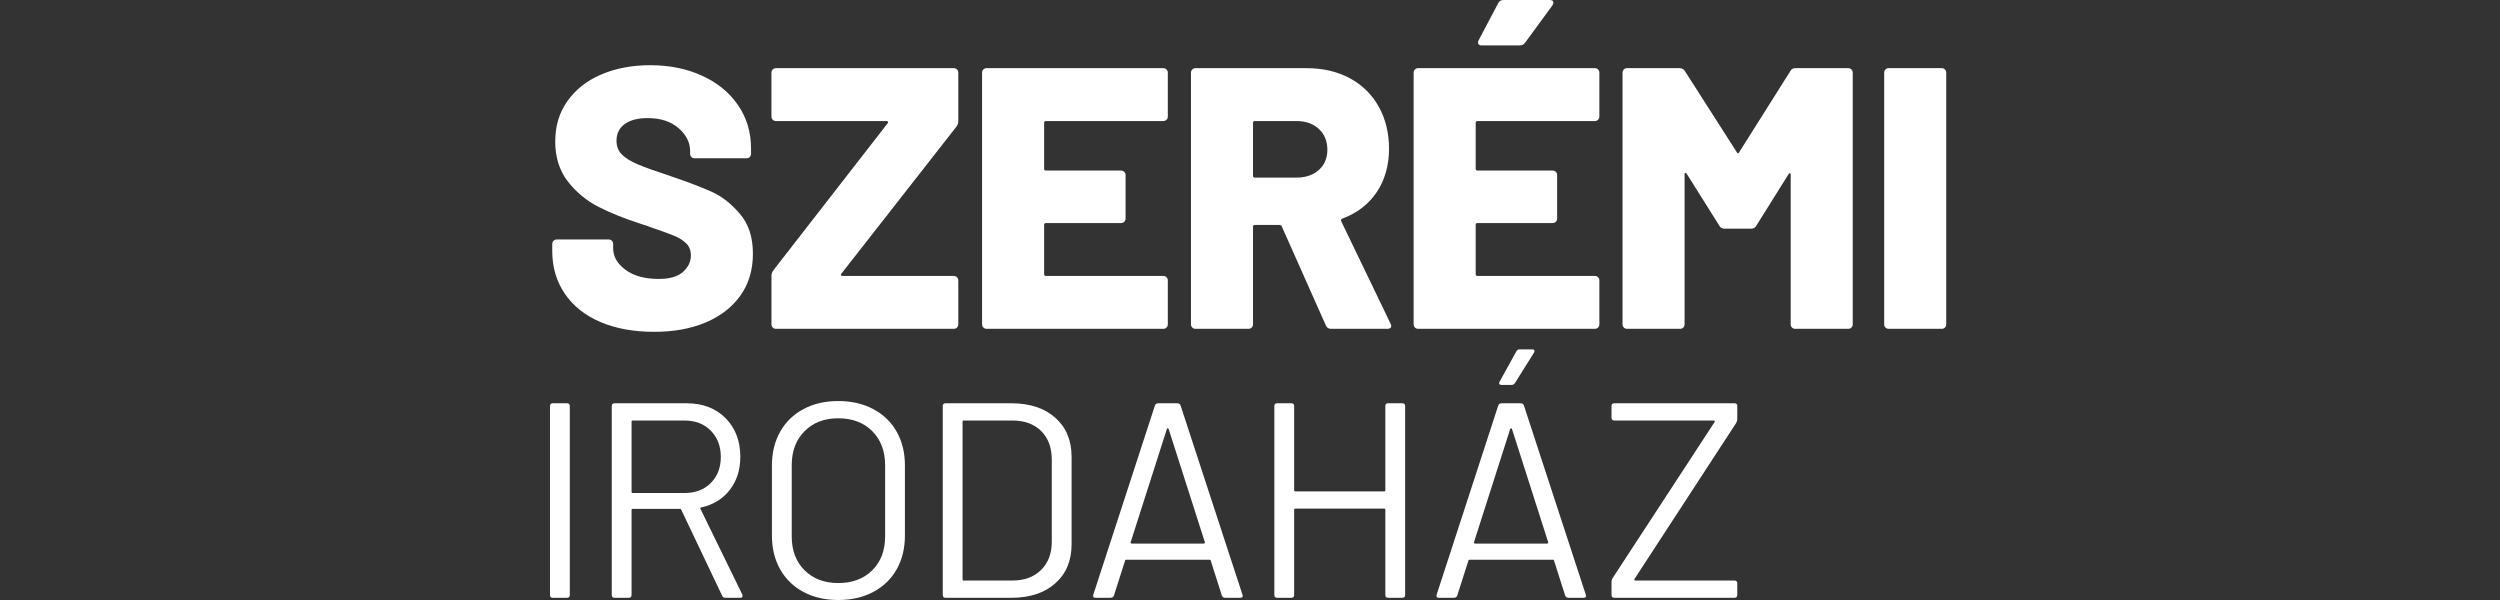
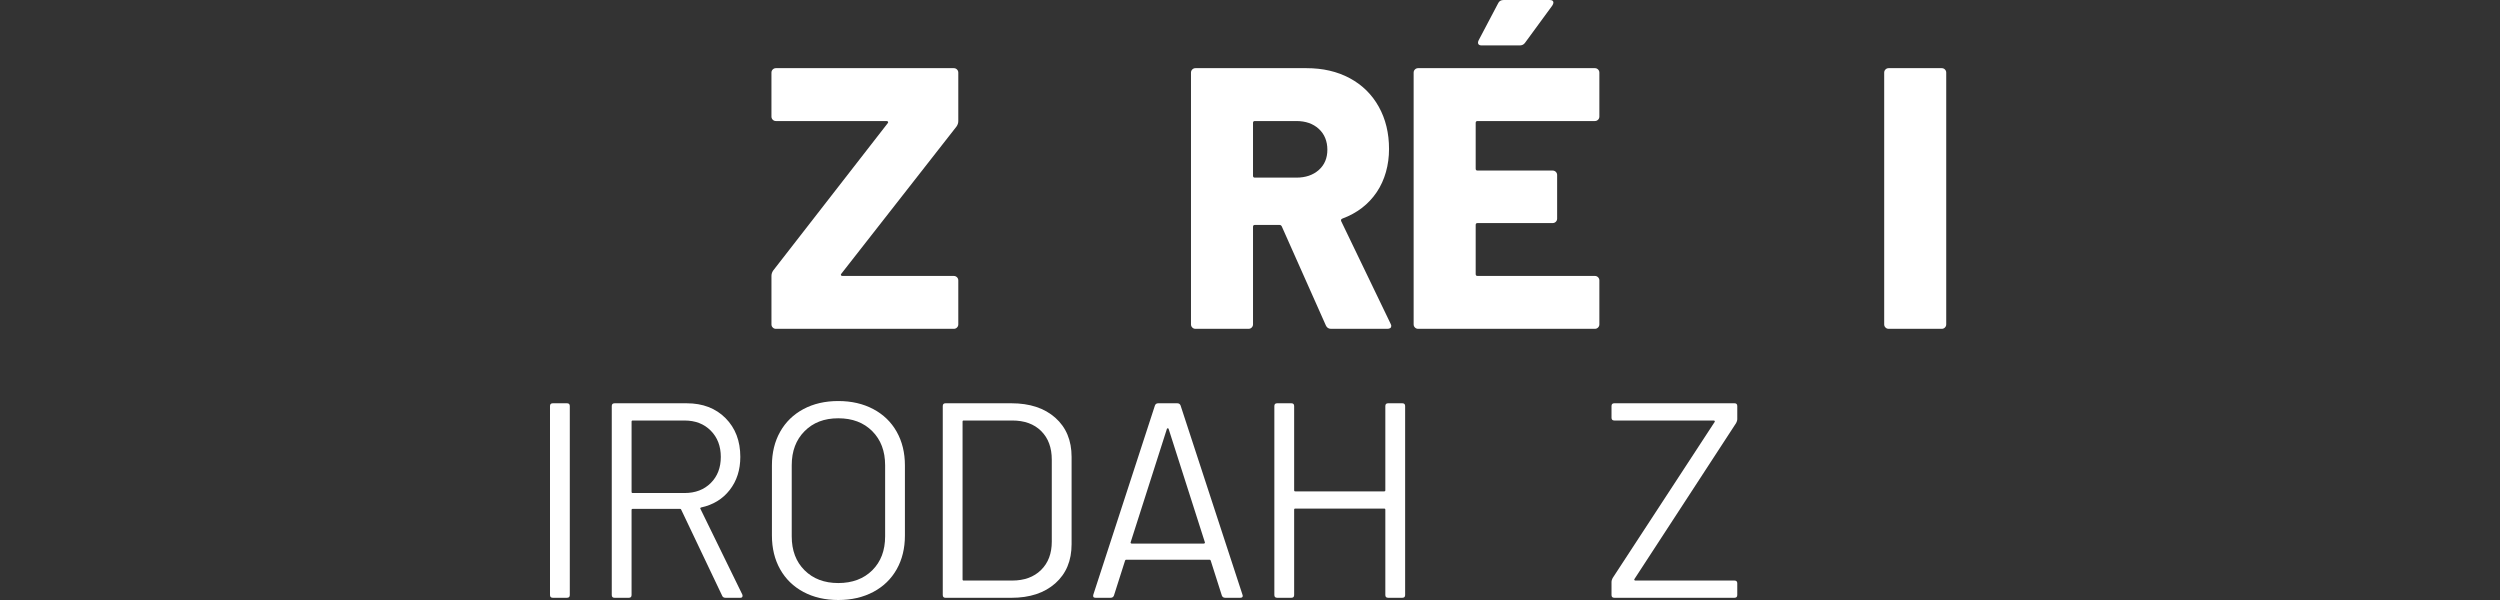
<svg xmlns="http://www.w3.org/2000/svg" width="300" height="72" viewBox="0 0 300 72" fill="none">
  <rect x="0" y="0" width="300" height="72" fill="#333333" stroke="none" />
-   <path d="M72.032 38.633C70.194 37.845 68.773 36.712 67.773 35.237C66.771 33.763 66.271 32.057 66.271 30.12V29.271C66.271 29.123 66.322 28.996 66.427 28.891C66.532 28.788 66.659 28.735 66.809 28.735H73.042C73.191 28.735 73.318 28.788 73.424 28.891C73.528 28.996 73.58 29.122 73.58 29.271V29.808C73.58 30.791 74.074 31.648 75.06 32.378C76.046 33.108 77.376 33.473 79.051 33.473C80.366 33.473 81.337 33.19 81.965 32.624C82.593 32.059 82.906 31.403 82.906 30.658C82.906 30.062 82.719 29.578 82.346 29.206C81.972 28.833 81.472 28.521 80.844 28.268C80.216 28.015 79.244 27.664 77.929 27.217C77.75 27.128 77.57 27.061 77.391 27.016C77.212 26.972 77.047 26.921 76.897 26.86C74.953 26.235 73.266 25.558 71.83 24.827C70.395 24.098 69.168 23.084 68.153 21.788C67.137 20.492 66.629 18.892 66.629 16.985C66.629 15.077 67.115 13.522 68.086 12.136C69.058 10.751 70.411 9.686 72.144 8.941C73.878 8.197 75.836 7.824 78.019 7.824C80.321 7.824 82.39 8.241 84.229 9.075C86.068 9.909 87.509 11.086 88.556 12.605C89.602 14.124 90.125 15.867 90.125 17.833V18.459C90.125 18.608 90.072 18.734 89.968 18.839C89.863 18.944 89.737 18.995 89.587 18.995H83.354C83.204 18.995 83.078 18.944 82.972 18.839C82.867 18.735 82.816 18.608 82.816 18.459V18.147C82.816 17.104 82.352 16.18 81.426 15.376C80.499 14.572 79.258 14.17 77.703 14.17C76.537 14.17 75.625 14.408 74.968 14.884C74.31 15.362 73.982 16.032 73.982 16.895C73.982 17.551 74.191 18.095 74.61 18.526C75.028 18.959 75.679 19.36 76.561 19.733C77.442 20.105 78.794 20.589 80.619 21.185C82.71 21.9 84.34 22.525 85.506 23.062C86.672 23.598 87.77 24.469 88.802 25.676C89.834 26.883 90.349 28.468 90.349 30.435C90.349 32.401 89.855 34.039 88.869 35.439C87.883 36.84 86.5 37.919 84.722 38.679C82.942 39.438 80.873 39.819 78.511 39.819C76.03 39.819 73.87 39.424 72.031 38.634L72.032 38.633Z" fill="white" />
  <path d="M92.731 39.303C92.626 39.2 92.575 39.073 92.575 38.923V33.114C92.575 32.876 92.649 32.652 92.799 32.443L106.52 14.793C106.579 14.734 106.594 14.675 106.565 14.615C106.534 14.556 106.475 14.525 106.385 14.525H93.112C92.962 14.525 92.836 14.474 92.73 14.369C92.625 14.265 92.574 14.138 92.574 13.989V8.716C92.574 8.568 92.625 8.44 92.73 8.336C92.835 8.232 92.962 8.179 93.112 8.179H114.457C114.606 8.179 114.733 8.232 114.839 8.336C114.943 8.44 114.995 8.566 114.995 8.716V14.525C114.995 14.764 114.92 14.987 114.771 15.196L100.96 32.846C100.899 32.906 100.885 32.965 100.915 33.024C100.944 33.085 101.004 33.114 101.094 33.114H114.457C114.606 33.114 114.733 33.166 114.839 33.27C114.943 33.375 114.995 33.501 114.995 33.65V38.923C114.995 39.073 114.943 39.199 114.839 39.303C114.733 39.408 114.607 39.46 114.457 39.46H93.112C92.962 39.46 92.836 39.408 92.73 39.303H92.731Z" fill="white" />
-   <path d="M139.981 14.368C139.876 14.473 139.749 14.524 139.599 14.524H125.519C125.369 14.524 125.295 14.599 125.295 14.747V20.243C125.295 20.393 125.369 20.466 125.519 20.466H134.532C134.68 20.466 134.808 20.519 134.913 20.623C135.017 20.727 135.07 20.853 135.07 21.003V26.231C135.07 26.381 135.017 26.507 134.913 26.612C134.808 26.716 134.682 26.768 134.532 26.768H125.519C125.369 26.768 125.295 26.843 125.295 26.991V32.889C125.295 33.039 125.369 33.113 125.519 33.113H139.599C139.748 33.113 139.876 33.165 139.981 33.269C140.085 33.373 140.138 33.5 140.138 33.649V38.922C140.138 39.072 140.085 39.197 139.981 39.302C139.876 39.407 139.749 39.459 139.599 39.459H118.389C118.239 39.459 118.112 39.407 118.007 39.302C117.902 39.199 117.85 39.072 117.85 38.922V8.716C117.85 8.568 117.902 8.44 118.007 8.336C118.111 8.232 118.239 8.179 118.389 8.179H139.599C139.748 8.179 139.876 8.232 139.981 8.336C140.085 8.44 140.138 8.566 140.138 8.716V13.989C140.138 14.138 140.085 14.264 139.981 14.369V14.368Z" fill="white" />
  <path d="M159.105 39.057L153.814 27.17C153.753 27.052 153.664 26.992 153.545 26.992H150.586C150.436 26.992 150.362 27.067 150.362 27.215V38.922C150.362 39.072 150.31 39.197 150.206 39.302C150.1 39.407 149.974 39.459 149.824 39.459H143.456C143.306 39.459 143.179 39.407 143.074 39.302C142.969 39.199 142.918 39.072 142.918 38.922V8.716C142.918 8.568 142.969 8.44 143.074 8.336C143.178 8.232 143.306 8.179 143.456 8.179H156.774C158.747 8.179 160.481 8.582 161.976 9.386C163.47 10.19 164.628 11.33 165.451 12.805C166.273 14.279 166.684 15.97 166.684 17.877C166.684 19.784 166.191 21.601 165.205 23.061C164.219 24.52 162.843 25.578 161.08 26.233C160.93 26.294 160.885 26.398 160.945 26.546L166.865 38.834C166.924 38.953 166.954 39.042 166.954 39.102C166.954 39.34 166.79 39.46 166.461 39.46H159.734C159.436 39.46 159.226 39.326 159.106 39.057H159.105ZM150.361 21.093C150.361 21.243 150.435 21.316 150.585 21.316H155.562C156.668 21.316 157.564 21.011 158.253 20.401C158.94 19.791 159.284 18.979 159.284 17.965C159.284 16.951 158.941 16.088 158.253 15.462C157.564 14.836 156.668 14.524 155.562 14.524H150.585C150.435 14.524 150.361 14.599 150.361 14.747V21.093Z" fill="white" />
  <path d="M191.767 14.368C191.662 14.473 191.536 14.524 191.386 14.524H177.305C177.155 14.524 177.082 14.599 177.082 14.747V20.243C177.082 20.393 177.155 20.466 177.305 20.466H186.318C186.467 20.466 186.595 20.519 186.7 20.623C186.804 20.727 186.856 20.853 186.856 21.003V26.231C186.856 26.381 186.804 26.507 186.7 26.612C186.595 26.716 186.468 26.768 186.318 26.768H177.305C177.155 26.768 177.082 26.843 177.082 26.991V32.889C177.082 33.039 177.155 33.113 177.305 33.113H191.386C191.535 33.113 191.662 33.165 191.767 33.269C191.871 33.373 191.924 33.5 191.924 33.649V38.922C191.924 39.072 191.871 39.197 191.767 39.302C191.662 39.407 191.536 39.459 191.386 39.459H170.175C170.025 39.459 169.899 39.407 169.793 39.302C169.688 39.199 169.637 39.072 169.637 38.922V8.716C169.637 8.568 169.688 8.44 169.793 8.336C169.898 8.232 170.025 8.179 170.175 8.179H191.386C191.535 8.179 191.662 8.232 191.767 8.336C191.871 8.44 191.924 8.566 191.924 8.716V13.989C191.924 14.138 191.871 14.264 191.767 14.369V14.368ZM177.396 5.274C177.336 5.156 177.351 5.006 177.441 4.827L179.772 0.403C179.891 0.135 180.116 0 180.445 0H185.96C186.259 0 186.409 0.105 186.409 0.312C186.409 0.401 186.364 0.521 186.274 0.67L183.001 5.139C182.851 5.348 182.642 5.451 182.373 5.451H177.799C177.59 5.451 177.455 5.392 177.395 5.273L177.396 5.274Z" fill="white" />
-   <path d="M221.789 8.179C221.938 8.179 222.066 8.232 222.171 8.336C222.275 8.44 222.328 8.566 222.328 8.716V38.923C222.328 39.073 222.275 39.199 222.171 39.303C222.066 39.408 221.939 39.46 221.789 39.46H215.422C215.272 39.46 215.146 39.408 215.041 39.303C214.935 39.2 214.884 39.073 214.884 38.923V20.959C214.884 20.841 214.854 20.781 214.794 20.781C214.735 20.781 214.675 20.826 214.615 20.915L210.759 27.081C210.639 27.32 210.43 27.439 210.131 27.439H206.947C206.648 27.439 206.439 27.321 206.319 27.081L202.417 20.87C202.357 20.781 202.298 20.736 202.238 20.736C202.179 20.736 202.149 20.797 202.149 20.915V38.923C202.149 39.073 202.096 39.199 201.992 39.303C201.887 39.408 201.76 39.46 201.611 39.46H195.242C195.092 39.46 194.966 39.408 194.861 39.303C194.756 39.2 194.704 39.073 194.704 38.923V8.716C194.704 8.568 194.756 8.44 194.861 8.336C194.965 8.232 195.092 8.179 195.242 8.179H201.565C201.833 8.179 202.043 8.299 202.193 8.537L208.425 18.279C208.515 18.458 208.604 18.458 208.694 18.279L214.837 8.537C214.956 8.3 215.166 8.179 215.465 8.179H221.789Z" fill="white" />
  <path d="M226.259 39.303C226.154 39.2 226.103 39.073 226.103 38.923V8.716C226.103 8.568 226.154 8.44 226.259 8.336C226.363 8.232 226.491 8.179 226.641 8.179H233.009C233.158 8.179 233.285 8.232 233.391 8.336C233.495 8.44 233.547 8.566 233.547 8.716V38.923C233.547 39.073 233.495 39.199 233.391 39.303C233.285 39.408 233.159 39.46 233.009 39.46H226.641C226.491 39.46 226.364 39.408 226.259 39.303Z" fill="white" />
  <path d="M66 71.4V48.726C66 48.505 66.112 48.393 66.335 48.393H68.041C68.264 48.393 68.376 48.505 68.376 48.726V71.4C68.376 71.623 68.264 71.733 68.041 71.733H66.335C66.112 71.733 66 71.622 66 71.4Z" fill="white" />
  <path d="M86.665 71.5L81.746 61.164C81.723 61.097 81.678 61.064 81.611 61.064H75.923C75.833 61.064 75.788 61.108 75.788 61.197V71.401C75.788 71.624 75.676 71.735 75.454 71.735H73.747C73.524 71.735 73.412 71.623 73.412 71.401V48.727C73.412 48.506 73.524 48.394 73.747 48.394H82.413C84.331 48.394 85.881 48.989 87.064 50.177C88.246 51.367 88.838 52.918 88.838 54.829C88.838 56.385 88.414 57.708 87.567 58.797C86.718 59.887 85.57 60.587 84.121 60.898C84.031 60.943 84.009 60.999 84.053 61.065L89.073 71.334C89.095 71.379 89.106 71.435 89.106 71.501C89.106 71.658 89.017 71.735 88.839 71.735H87.065C86.865 71.735 86.731 71.656 86.663 71.501L86.665 71.5ZM75.789 50.593V59.029C75.789 59.119 75.834 59.163 75.924 59.163H82.147C83.441 59.163 84.49 58.763 85.292 57.963C86.096 57.162 86.497 56.118 86.497 54.829C86.497 53.54 86.095 52.49 85.292 51.679C84.489 50.868 83.44 50.462 82.147 50.462H75.924C75.834 50.462 75.789 50.506 75.789 50.596V50.593Z" fill="white" />
  <path d="M96.411 71.033C95.207 70.388 94.275 69.483 93.618 68.315C92.96 67.148 92.631 65.798 92.631 64.263V55.861C92.631 54.327 92.96 52.977 93.618 51.809C94.276 50.642 95.207 49.737 96.411 49.091C97.616 48.447 99.01 48.124 100.594 48.124C102.177 48.124 103.577 48.447 104.793 49.091C106.008 49.736 106.945 50.641 107.603 51.809C108.261 52.976 108.59 54.326 108.59 55.861V64.263C108.59 65.797 108.261 67.147 107.603 68.315C106.945 69.482 106.008 70.388 104.793 71.033C103.576 71.678 102.177 72 100.594 72C99.01 72 97.616 71.678 96.411 71.033ZM104.676 68.432C105.703 67.409 106.215 66.053 106.215 64.365V55.828C106.215 54.14 105.702 52.777 104.676 51.744C103.65 50.711 102.289 50.194 100.595 50.194C98.9 50.194 97.572 50.711 96.546 51.744C95.519 52.778 95.007 54.14 95.007 55.828V64.365C95.007 66.055 95.519 67.411 96.546 68.432C97.572 69.455 98.922 69.966 100.595 69.966C102.268 69.966 103.65 69.455 104.676 68.432Z" fill="white" />
  <path d="M113.132 48.726C113.132 48.505 113.244 48.393 113.466 48.393H121.363C123.572 48.393 125.329 48.971 126.634 50.127C127.939 51.284 128.591 52.851 128.591 54.829V65.299C128.591 67.278 127.939 68.845 126.634 70.001C125.329 71.158 123.572 71.736 121.363 71.736H113.466C113.244 71.736 113.132 71.624 113.132 71.402V48.726ZM115.641 69.666H121.463C122.912 69.666 124.067 69.244 124.926 68.399C125.784 67.555 126.214 66.42 126.214 64.997V55.16C126.214 53.716 125.79 52.571 124.943 51.727C124.094 50.882 122.935 50.46 121.463 50.46H115.641C115.552 50.46 115.507 50.504 115.507 50.593V69.533C115.507 69.622 115.552 69.667 115.641 69.667V69.666Z" fill="white" />
  <path d="M146.622 71.467L145.284 67.266C145.261 67.199 145.216 67.165 145.149 67.165H135.145C135.078 67.165 135.033 67.199 135.011 67.266L133.672 71.467C133.605 71.645 133.472 71.733 133.27 71.733H131.464C131.218 71.733 131.129 71.612 131.196 71.367L138.591 48.66C138.658 48.482 138.791 48.393 138.993 48.393H141.268C141.468 48.393 141.603 48.482 141.67 48.66L149.098 71.367L149.131 71.5C149.131 71.656 149.031 71.733 148.83 71.733H147.024C146.824 71.733 146.689 71.645 146.622 71.467ZM135.697 65.181C135.73 65.215 135.768 65.231 135.814 65.231H144.448C144.492 65.231 144.531 65.215 144.565 65.181C144.599 65.148 144.604 65.11 144.582 65.064L140.232 51.46C140.209 51.415 140.176 51.393 140.131 51.393C140.086 51.393 140.052 51.415 140.03 51.46L135.68 65.064C135.657 65.109 135.663 65.148 135.697 65.181Z" fill="white" />
  <path d="M166.575 48.393H168.281C168.504 48.393 168.616 48.505 168.616 48.726V71.4C168.616 71.623 168.504 71.733 168.281 71.733H166.575C166.352 71.733 166.24 71.622 166.24 71.4V61.163C166.24 61.075 166.195 61.029 166.106 61.029H155.432C155.343 61.029 155.298 61.074 155.298 61.163V71.4C155.298 71.623 155.186 71.733 154.963 71.733H153.257C153.034 71.733 152.922 71.622 152.922 71.4V48.726C152.922 48.505 153.034 48.393 153.257 48.393H154.963C155.186 48.393 155.298 48.505 155.298 48.726V58.83C155.298 58.919 155.343 58.964 155.432 58.964H166.106C166.194 58.964 166.24 58.919 166.24 58.83V48.726C166.24 48.505 166.352 48.393 166.575 48.393Z" fill="white" />
-   <path d="M187.821 71.467L186.483 67.266C186.46 67.199 186.415 67.165 186.348 67.165H176.344C176.277 67.165 176.232 67.199 176.21 67.266L174.871 71.467C174.804 71.645 174.671 71.733 174.469 71.733H172.663C172.417 71.733 172.328 71.612 172.396 71.367L179.79 48.66C179.857 48.482 179.99 48.393 180.192 48.393H182.467C182.667 48.393 182.802 48.482 182.869 48.66L190.297 71.367L190.33 71.5C190.33 71.656 190.23 71.733 190.029 71.733H188.223C188.023 71.733 187.888 71.645 187.821 71.467ZM176.896 65.181C176.929 65.215 176.967 65.231 177.013 65.231H185.647C185.691 65.231 185.731 65.215 185.764 65.181C185.798 65.148 185.803 65.11 185.781 65.064L181.431 51.46C181.408 51.415 181.375 51.393 181.33 51.393C181.285 51.393 181.252 51.415 181.229 51.46L176.879 65.064C176.857 65.109 176.862 65.148 176.896 65.181ZM179.924 46.075C179.879 45.997 179.891 45.904 179.958 45.792L181.966 42.157C182.033 42.002 182.166 41.924 182.367 41.924H183.873C184.007 41.924 184.09 41.963 184.123 42.041C184.157 42.12 184.14 42.214 184.073 42.325L181.798 45.959C181.686 46.116 181.552 46.193 181.396 46.193H180.192C180.057 46.193 179.969 46.154 179.924 46.075Z" fill="white" />
  <path d="M193.382 71.4V69.8C193.382 69.688 193.427 69.544 193.517 69.366L205.763 50.627C205.785 50.605 205.785 50.571 205.763 50.526C205.74 50.482 205.707 50.46 205.662 50.46H193.717C193.494 50.46 193.382 50.349 193.382 50.126V48.725C193.382 48.503 193.494 48.392 193.717 48.392H208.139C208.361 48.392 208.473 48.503 208.473 48.725V50.326C208.473 50.437 208.429 50.581 208.339 50.76L196.125 69.498C196.103 69.521 196.103 69.554 196.125 69.599C196.148 69.643 196.181 69.666 196.226 69.666H208.138C208.36 69.666 208.472 69.777 208.472 69.999V71.4C208.472 71.623 208.36 71.733 208.138 71.733H193.716C193.493 71.733 193.381 71.622 193.381 71.4H193.382Z" fill="white" />
</svg>